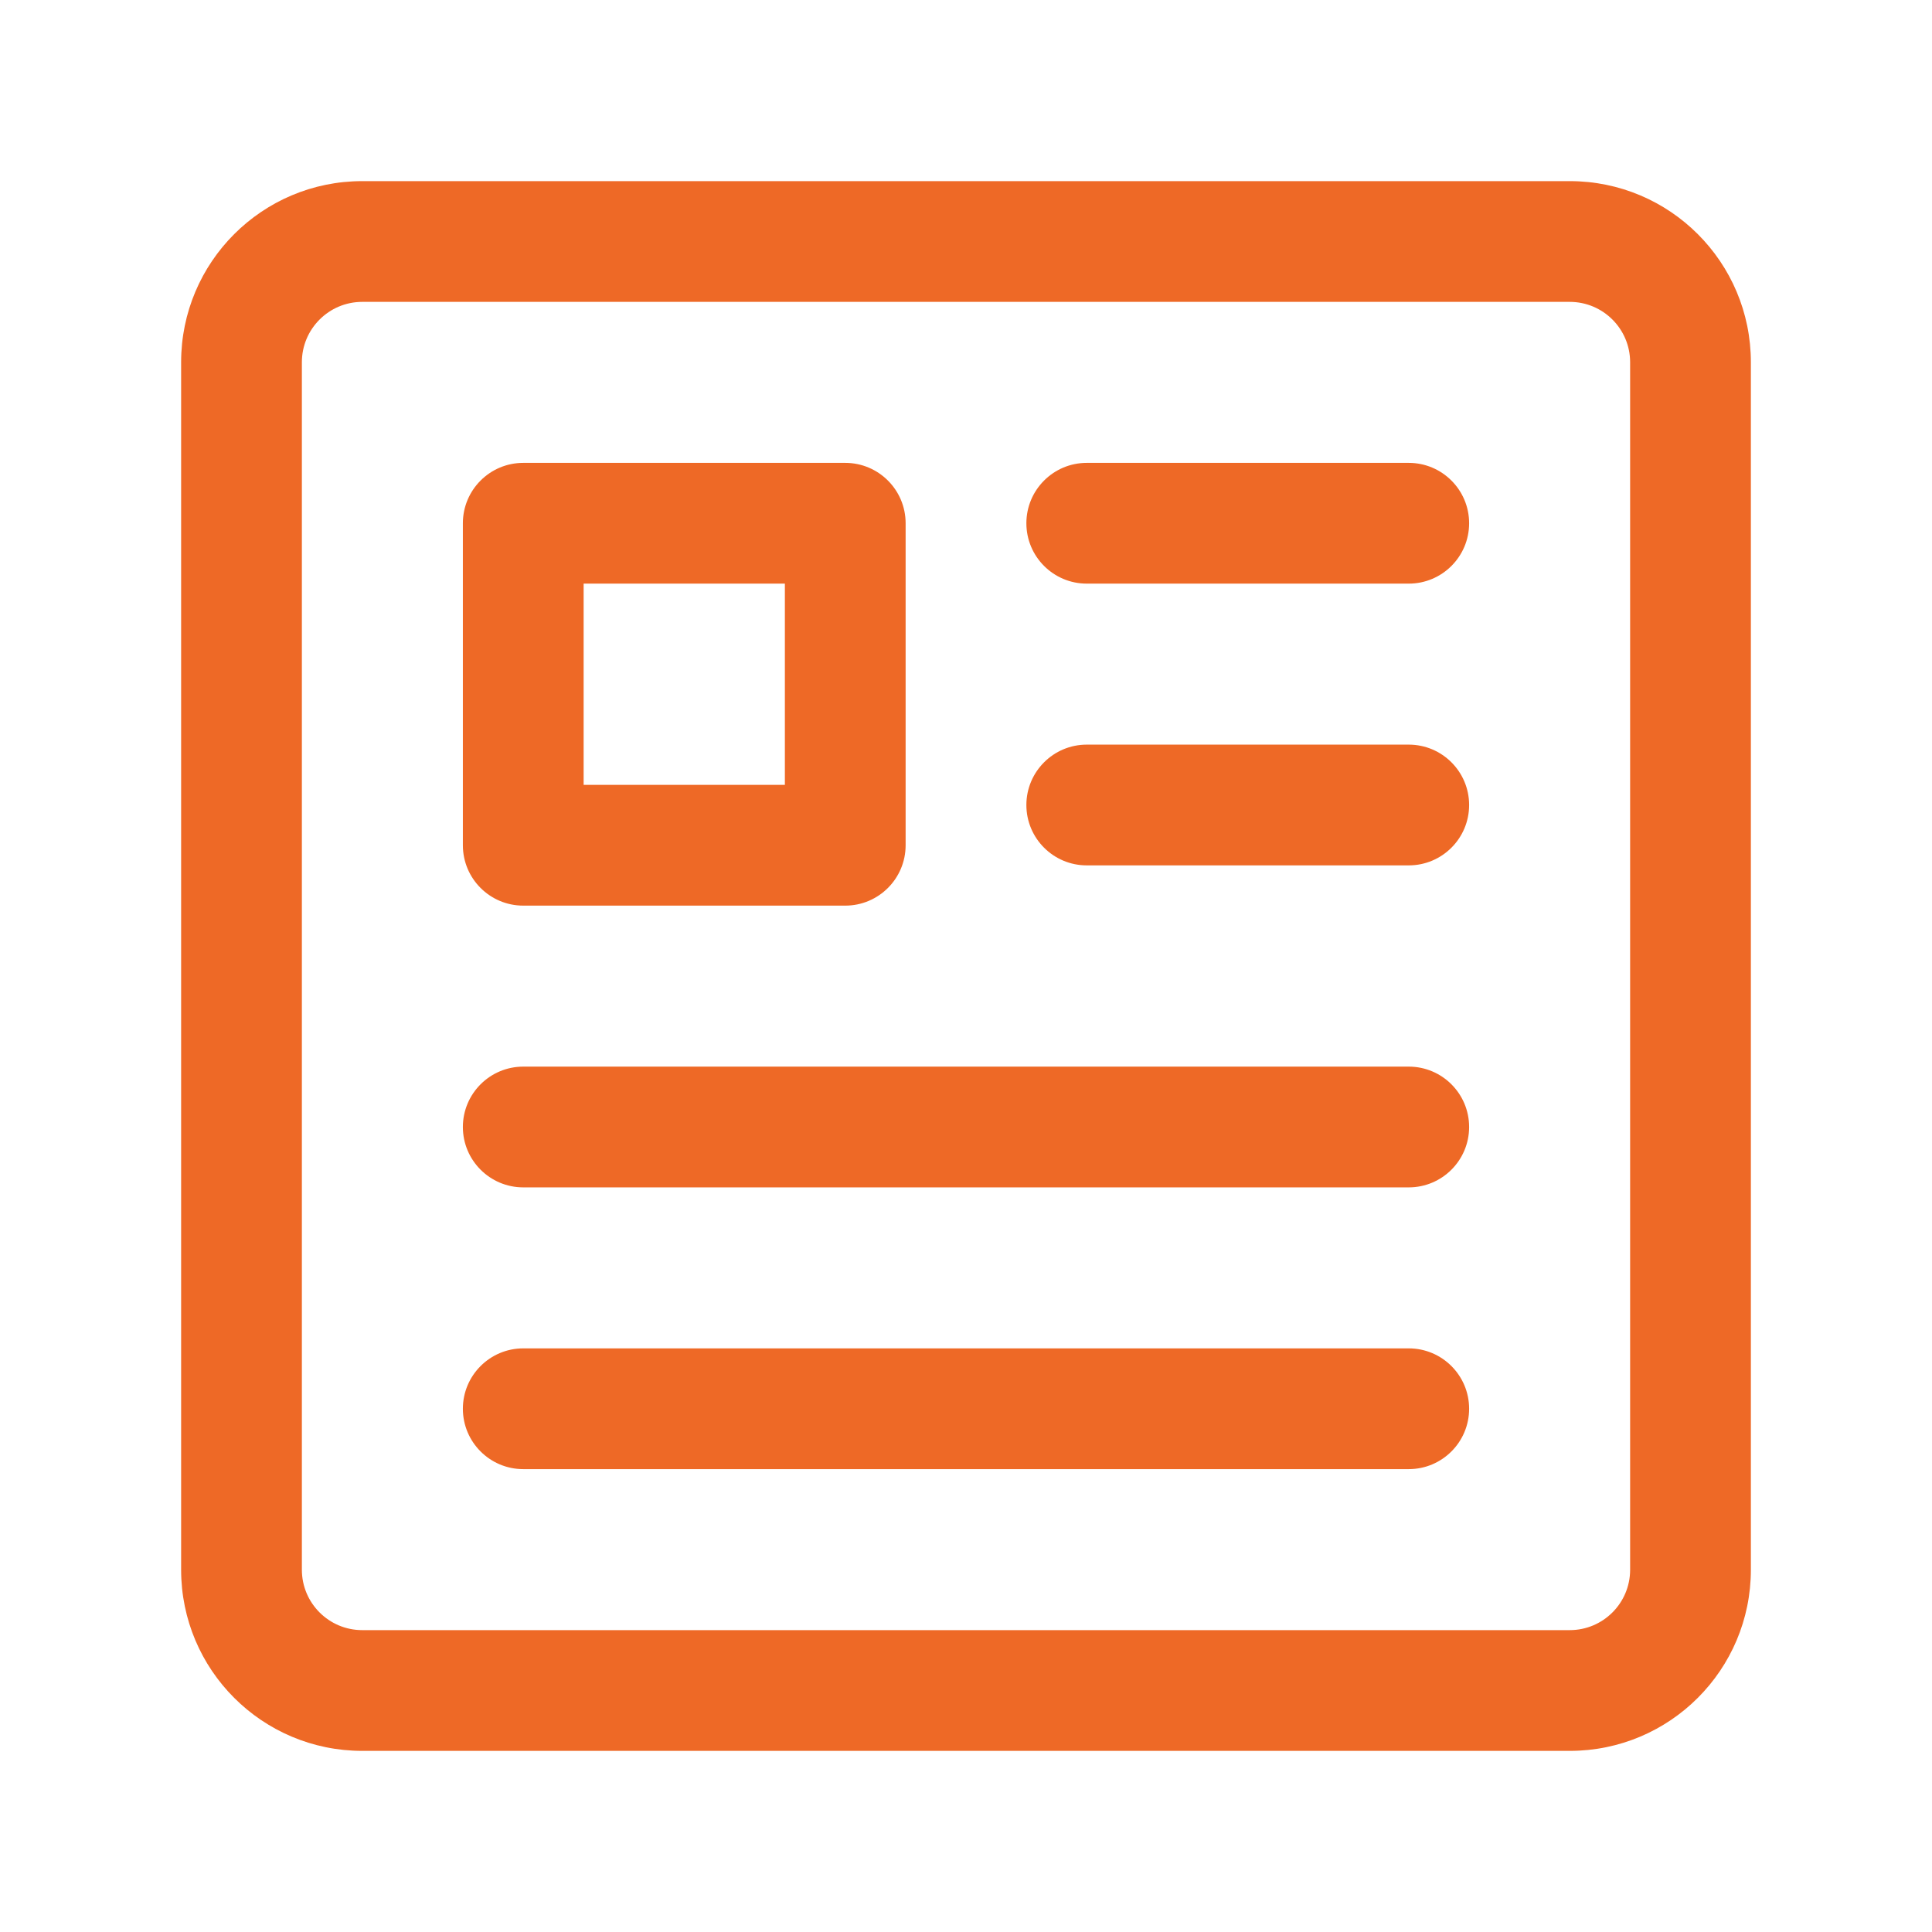
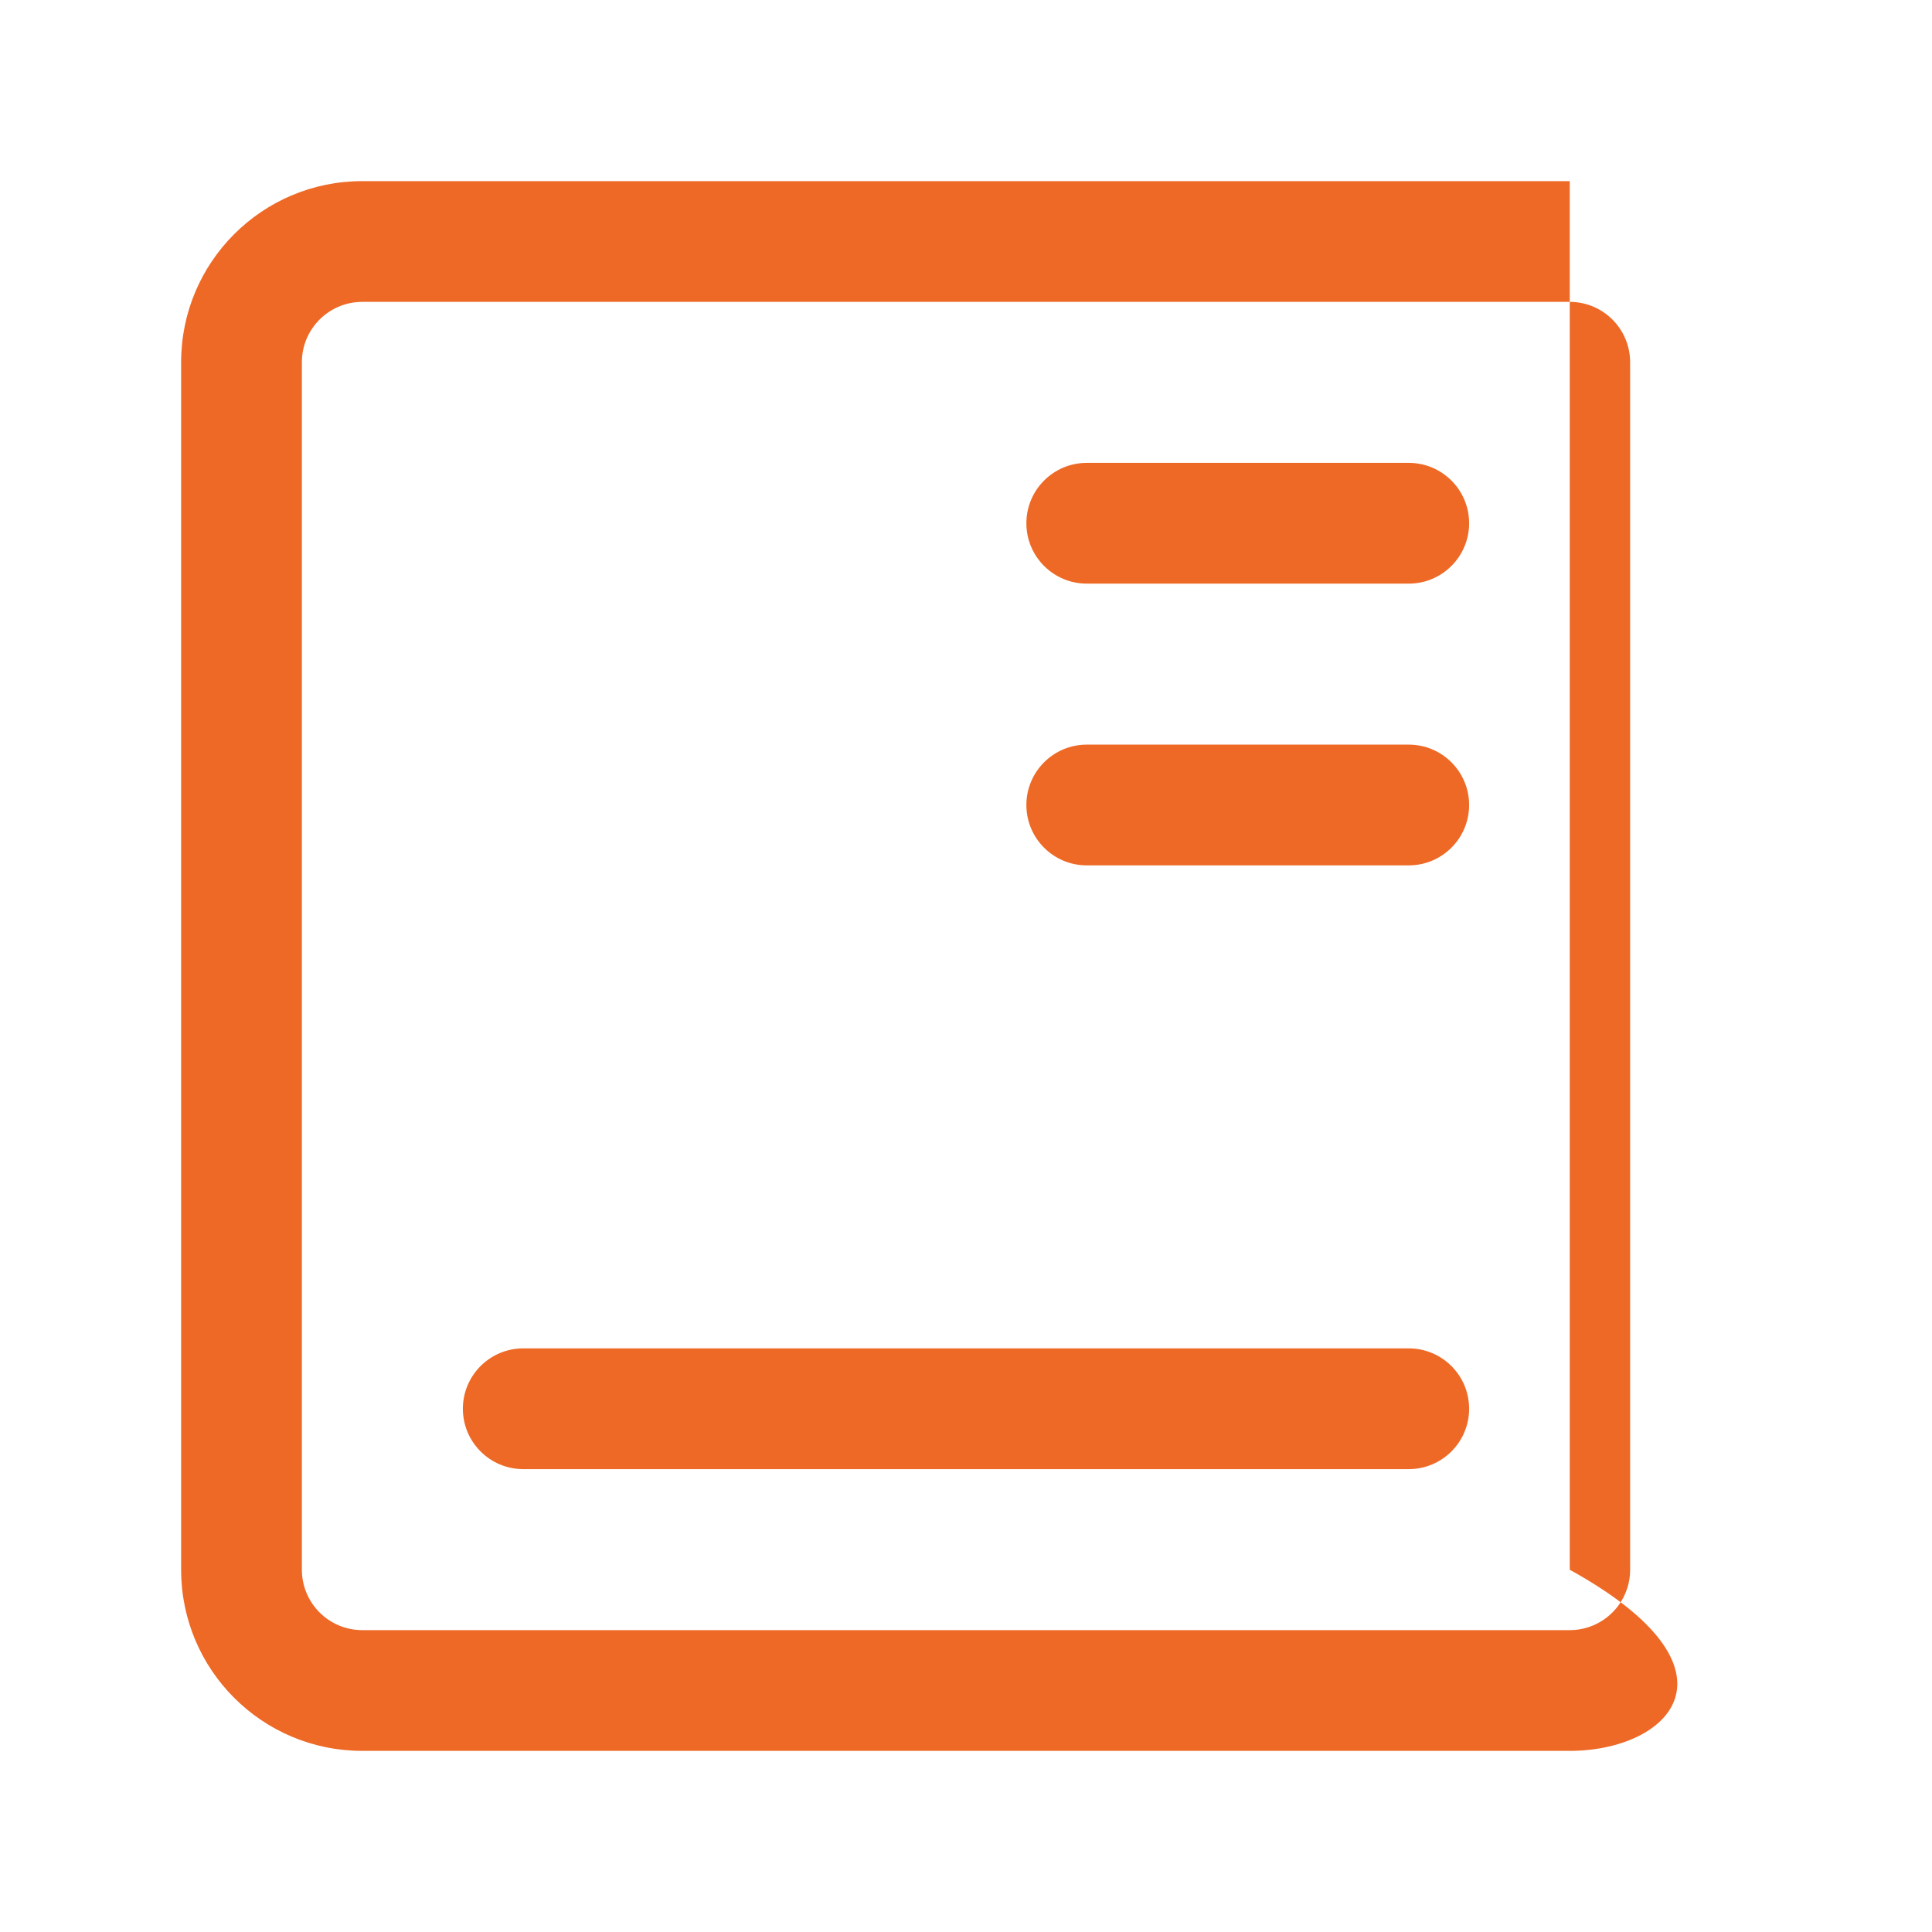
<svg xmlns="http://www.w3.org/2000/svg" width="24" height="24" viewBox="0 0 24 24" fill="none">
-   <path fill-rule="evenodd" clip-rule="evenodd" d="M4.5 3.75C4.086 3.75 3.75 4.086 3.75 4.5V19.5C3.75 19.914 4.086 20.25 4.5 20.25H19.5C19.914 20.25 20.25 19.914 20.25 19.5V4.5C20.25 4.086 19.914 3.75 19.5 3.75H4.5ZM2.25 4.5C2.25 3.257 3.257 2.25 4.5 2.25H19.5C20.743 2.25 21.75 3.257 21.75 4.5V19.5C21.75 20.743 20.743 21.75 19.5 21.75H4.5C3.257 21.75 2.25 20.743 2.25 19.5V4.5Z" fill="#EE6926" />
-   <path fill-rule="evenodd" clip-rule="evenodd" d="M5.75 6.5C5.75 6.086 6.086 5.75 6.5 5.75H10.5C10.914 5.75 11.25 6.086 11.25 6.5V10.5C11.25 10.914 10.914 11.25 10.5 11.25H6.5C6.086 11.25 5.75 10.914 5.75 10.5V6.5ZM7.25 7.25V9.75H9.75V7.25H7.25Z" fill="#EE6926" />
+   <path fill-rule="evenodd" clip-rule="evenodd" d="M4.5 3.75C4.086 3.75 3.75 4.086 3.75 4.5V19.5C3.75 19.914 4.086 20.25 4.5 20.25H19.5C19.914 20.25 20.25 19.914 20.25 19.5V4.5C20.25 4.086 19.914 3.75 19.5 3.75H4.5ZM2.25 4.5C2.25 3.257 3.257 2.25 4.5 2.25H19.5V19.5C21.75 20.743 20.743 21.75 19.5 21.75H4.5C3.257 21.75 2.25 20.743 2.25 19.5V4.5Z" fill="#EE6926" />
  <path fill-rule="evenodd" clip-rule="evenodd" d="M12.75 6.5C12.75 6.086 13.086 5.75 13.5 5.75H17.5C17.914 5.75 18.25 6.086 18.25 6.5C18.25 6.914 17.914 7.25 17.5 7.25H13.5C13.086 7.25 12.75 6.914 12.75 6.5Z" fill="#EE6926" />
  <path fill-rule="evenodd" clip-rule="evenodd" d="M12.75 10C12.75 9.586 13.086 9.25 13.5 9.25H17.5C17.914 9.25 18.25 9.586 18.25 10C18.25 10.414 17.914 10.75 17.5 10.75H13.5C13.086 10.75 12.75 10.414 12.75 10Z" fill="#EE6926" />
-   <path fill-rule="evenodd" clip-rule="evenodd" d="M5.75 14C5.75 13.586 6.086 13.25 6.5 13.25H17.5C17.914 13.25 18.25 13.586 18.25 14C18.25 14.414 17.914 14.75 17.5 14.75H6.5C6.086 14.75 5.75 14.414 5.75 14Z" fill="#EE6926" />
  <path fill-rule="evenodd" clip-rule="evenodd" d="M5.75 17.5C5.75 17.086 6.086 16.75 6.5 16.75H17.5C17.914 16.75 18.25 17.086 18.25 17.5C18.25 17.914 17.914 18.25 17.5 18.25H6.5C6.086 18.25 5.75 17.914 5.75 17.5Z" fill="#EE6926" />
</svg>